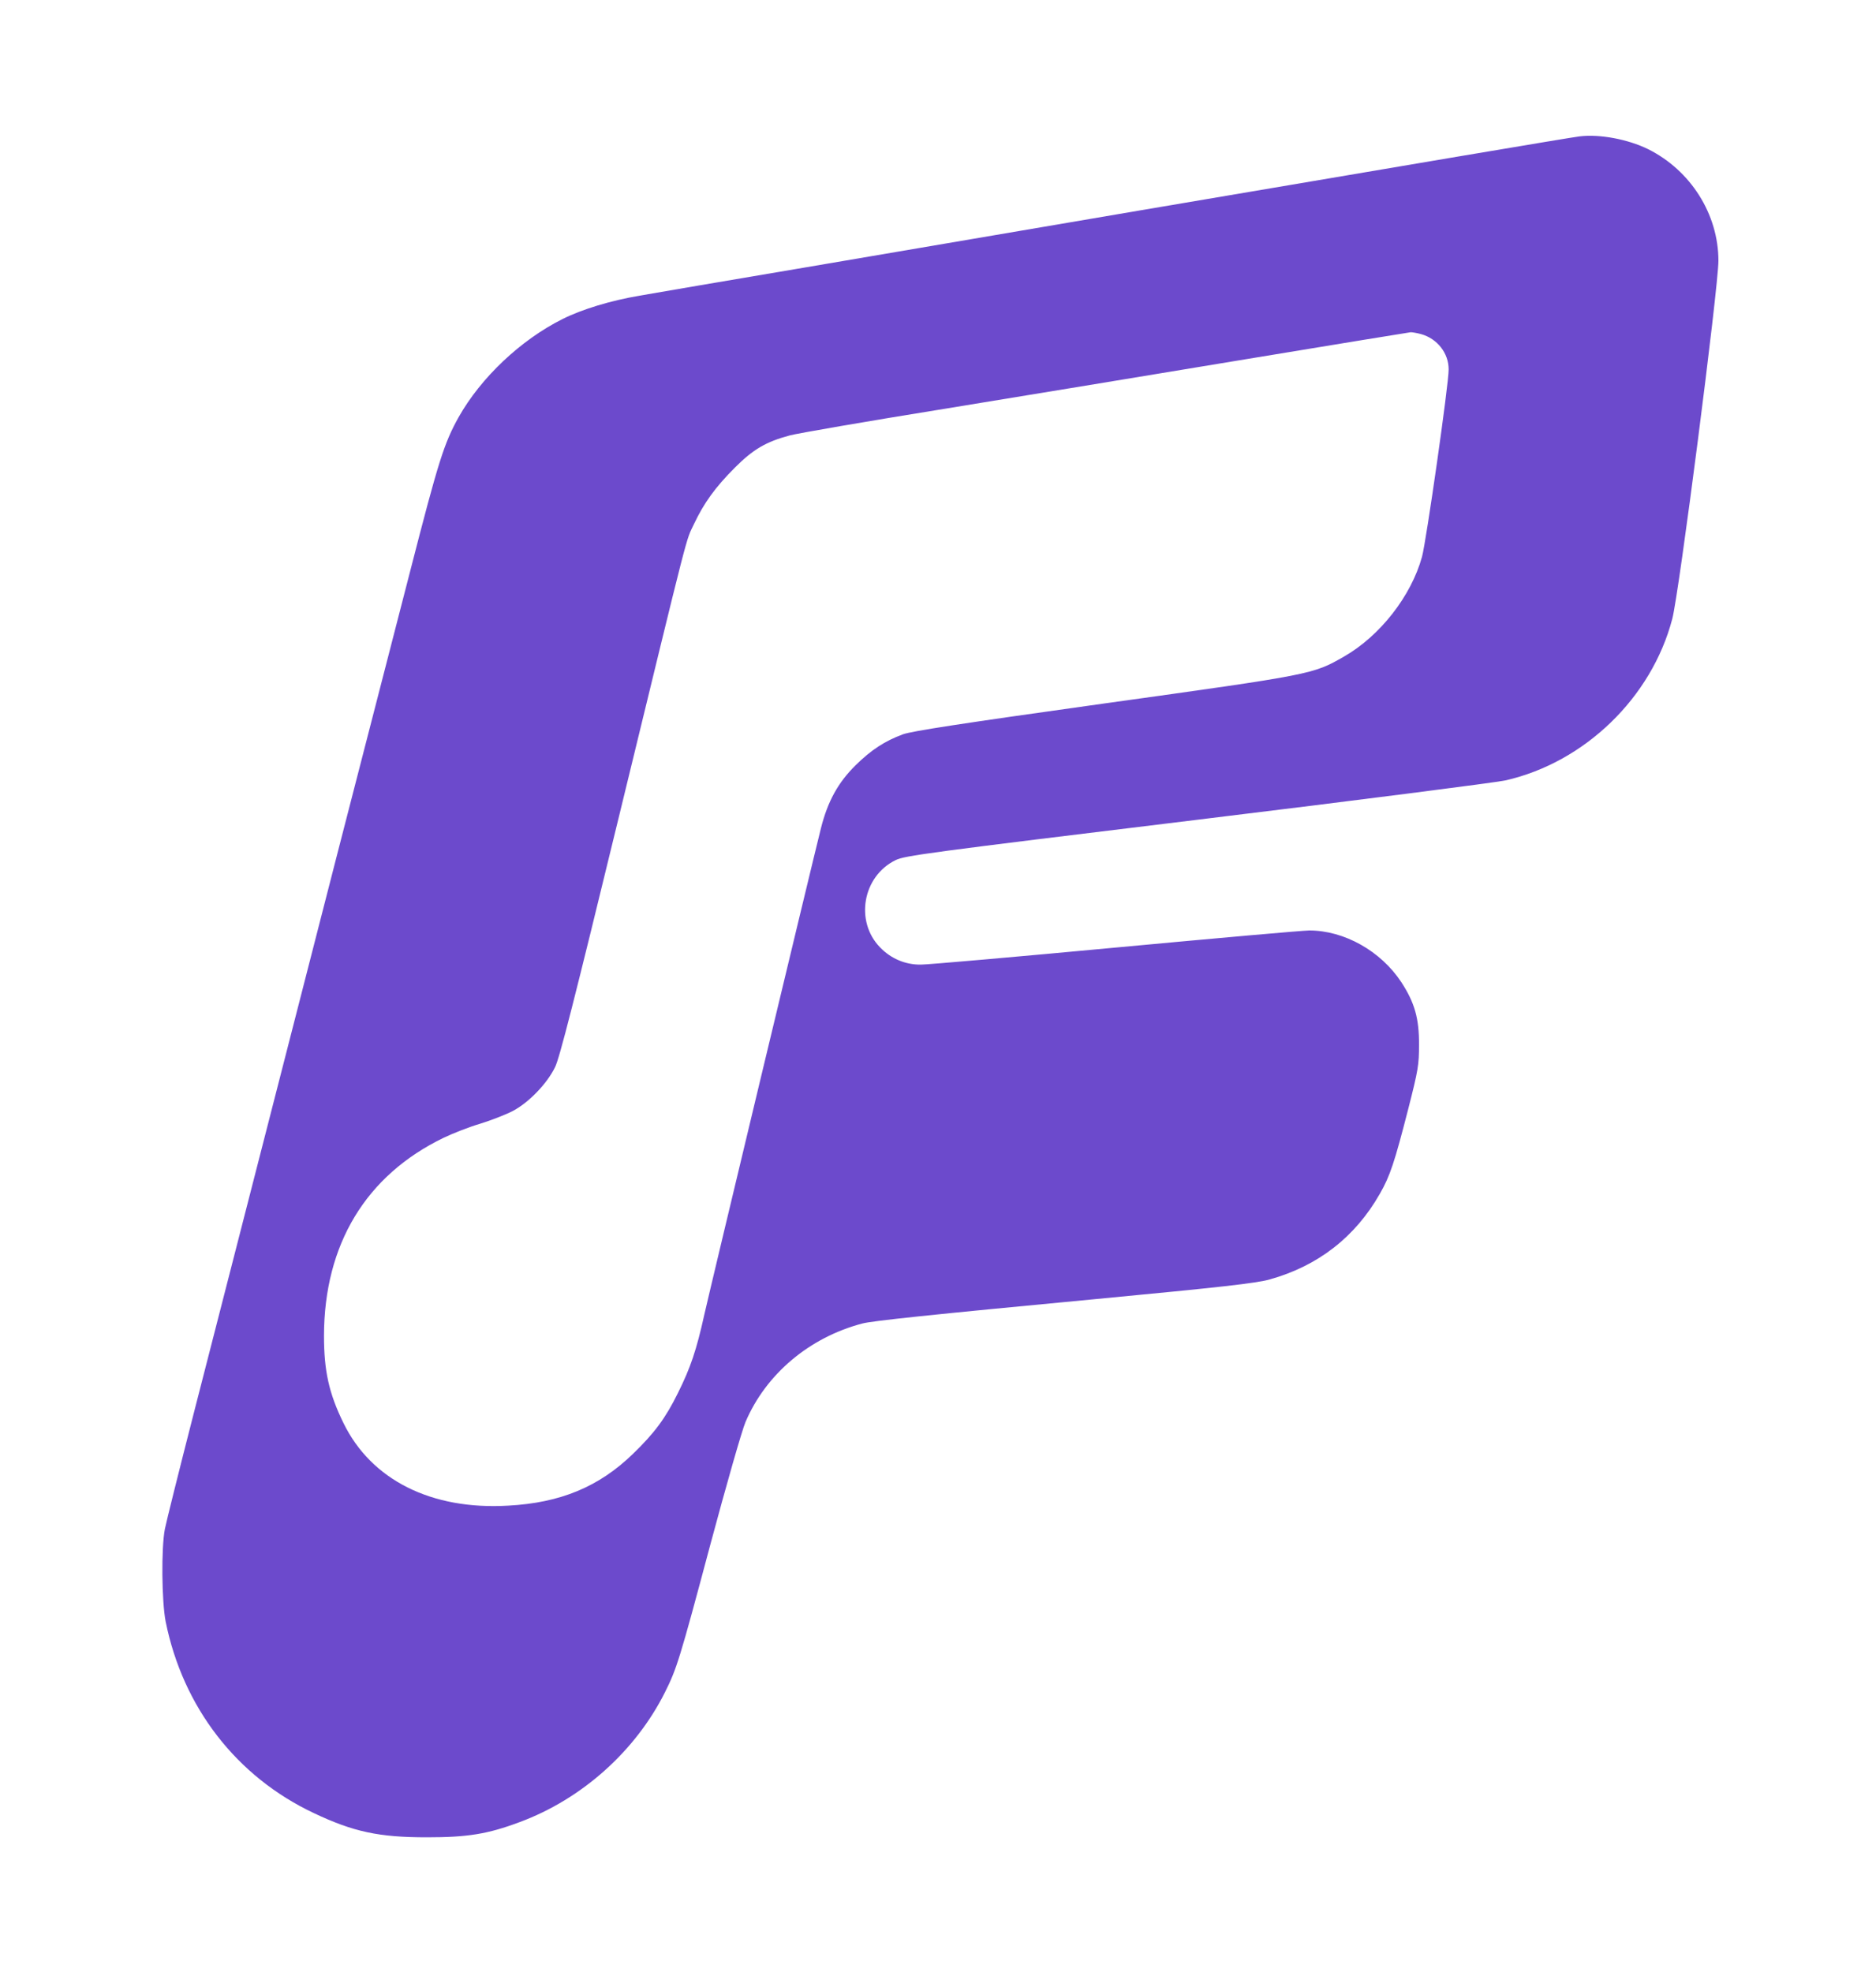
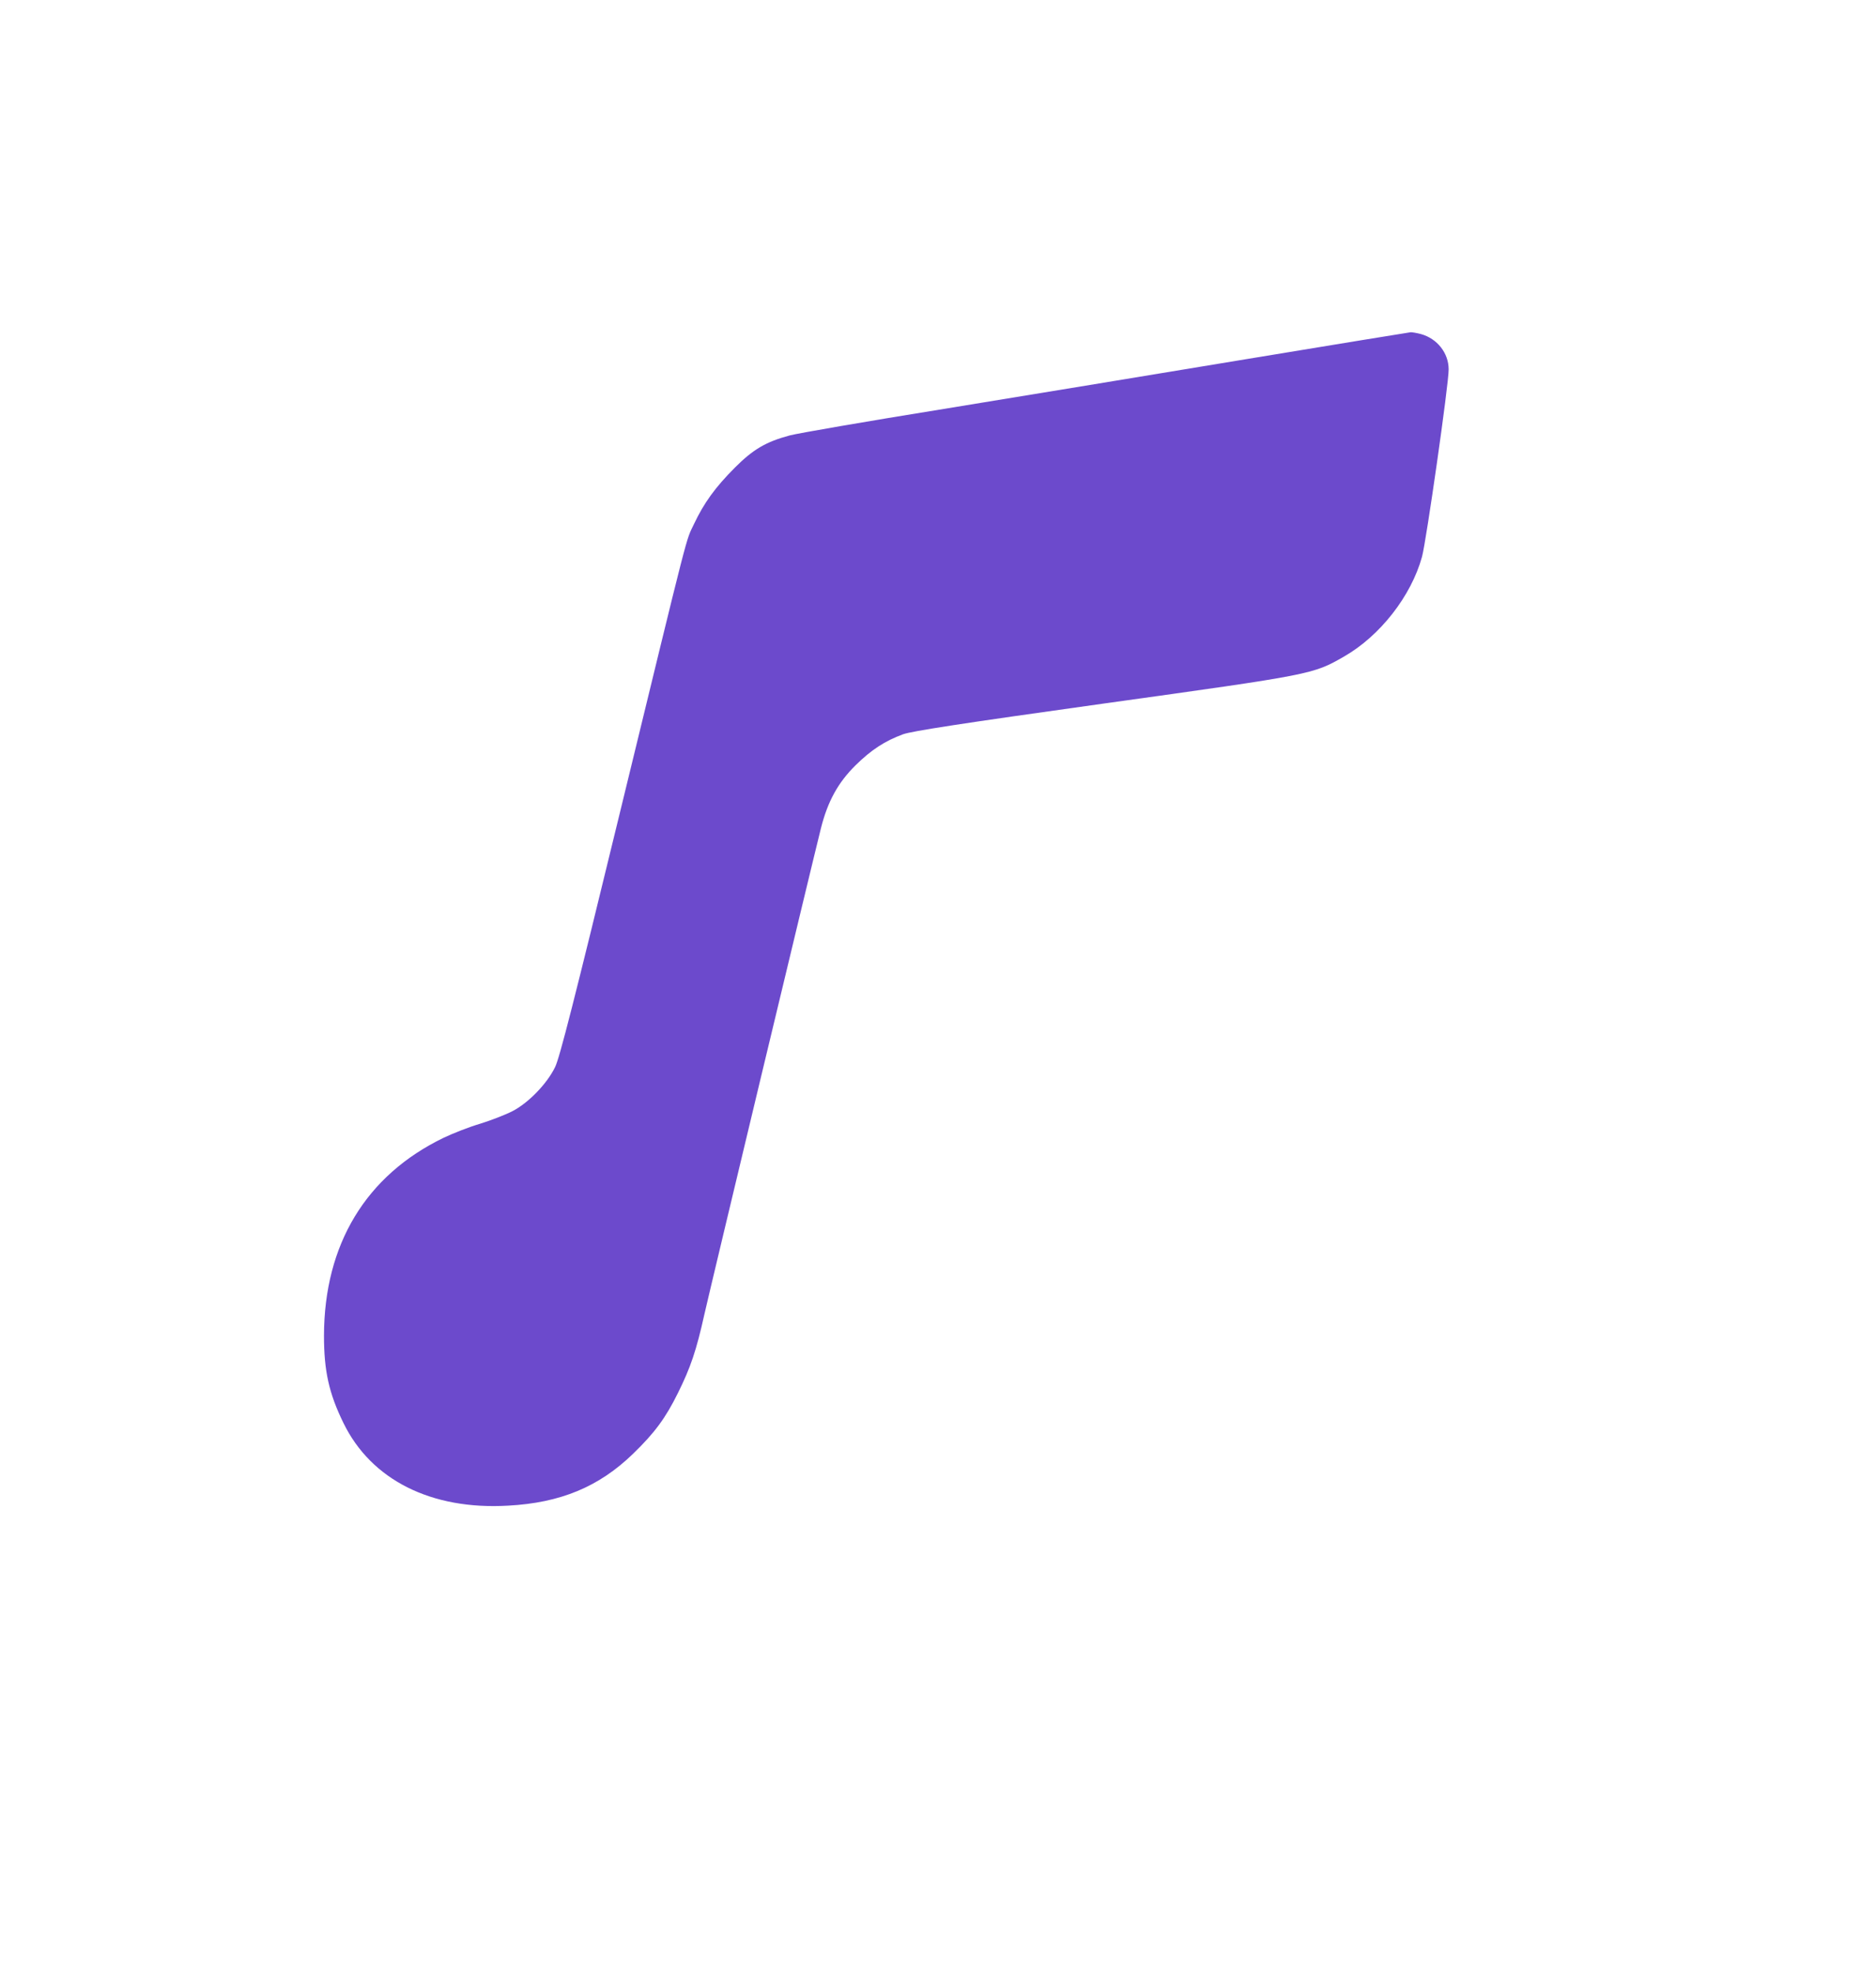
<svg xmlns="http://www.w3.org/2000/svg" version="1.0" width="1000pt" height="1051pt" viewBox="0 0 1000 1051" preserveAspectRatio="xMidYMid meet">
  <g transform="translate(0,1051) scale(0.1,-0.1)" fill="#6c4acc" stroke="none">
-     <path d="M8420 9783 c-45 -5 -931 -155 -2310 -389 -597 -102 -1416 -241 -1820 -310 -404 -68 -800 -136 -880 -150 -154 -26 -309 -73 -412 -125 -222 -111 -435 -312 -554 -524 -77 -139 -106 -229 -259 -825 -354 -1372 -438 -1699 -715 -2780 -160 -624 -356 -1387 -435 -1695 -79 -308 -149 -589 -156 -625 -20 -101 -17 -387 4 -494 92 -457 378 -827 790 -1021 211 -100 347 -129 602 -129 217 0 324 17 495 81 332 123 618 379 775 693 62 124 78 174 240 781 86 321 171 618 189 659 109 256 341 451 623 525 54 14 344 45 1243 130 672 64 853 84 929 105 257 72 455 226 586 456 55 96 78 166 152 454 53 208 57 234 57 340 1 140 -23 225 -94 334 -109 166 -304 276 -491 276 -32 0 -496 -41 -1031 -91 -535 -50 -1003 -91 -1039 -91 -82 -1 -159 31 -218 92 -135 139 -93 379 83 465 49 24 161 39 1607 215 855 104 1595 199 1644 210 422 96 779 441 889 861 36 134 246 1768 246 1909 0 248 -148 482 -375 595 -108 53 -258 81 -365 68z m-845 -1054 c86 -24 147 -101 147 -188 1 -75 -120 -920 -142 -999 -58 -210 -224 -422 -416 -532 -166 -95 -165 -95 -1278 -250 -766 -107 -1023 -147 -1072 -164 -98 -36 -171 -84 -254 -166 -93 -92 -148 -192 -184 -335 -47 -187 -587 -2439 -621 -2590 -43 -194 -74 -285 -141 -420 -66 -134 -125 -214 -241 -326 -181 -175 -386 -260 -664 -275 -410 -24 -730 137 -878 440 -78 159 -104 279 -104 466 1 487 224 855 638 1055 50 24 137 58 195 75 58 18 135 48 172 67 85 44 184 146 227 235 24 49 101 351 341 1338 386 1586 353 1458 400 1558 52 110 112 194 218 300 97 97 165 137 292 171 41 11 410 75 820 141 410 67 1134 186 1610 265 476 79 872 143 880 144 8 0 33 -4 55 -10z" />
+     <path d="M8420 9783 z m-845 -1054 c86 -24 147 -101 147 -188 1 -75 -120 -920 -142 -999 -58 -210 -224 -422 -416 -532 -166 -95 -165 -95 -1278 -250 -766 -107 -1023 -147 -1072 -164 -98 -36 -171 -84 -254 -166 -93 -92 -148 -192 -184 -335 -47 -187 -587 -2439 -621 -2590 -43 -194 -74 -285 -141 -420 -66 -134 -125 -214 -241 -326 -181 -175 -386 -260 -664 -275 -410 -24 -730 137 -878 440 -78 159 -104 279 -104 466 1 487 224 855 638 1055 50 24 137 58 195 75 58 18 135 48 172 67 85 44 184 146 227 235 24 49 101 351 341 1338 386 1586 353 1458 400 1558 52 110 112 194 218 300 97 97 165 137 292 171 41 11 410 75 820 141 410 67 1134 186 1610 265 476 79 872 143 880 144 8 0 33 -4 55 -10z" />
  </g>
</svg>